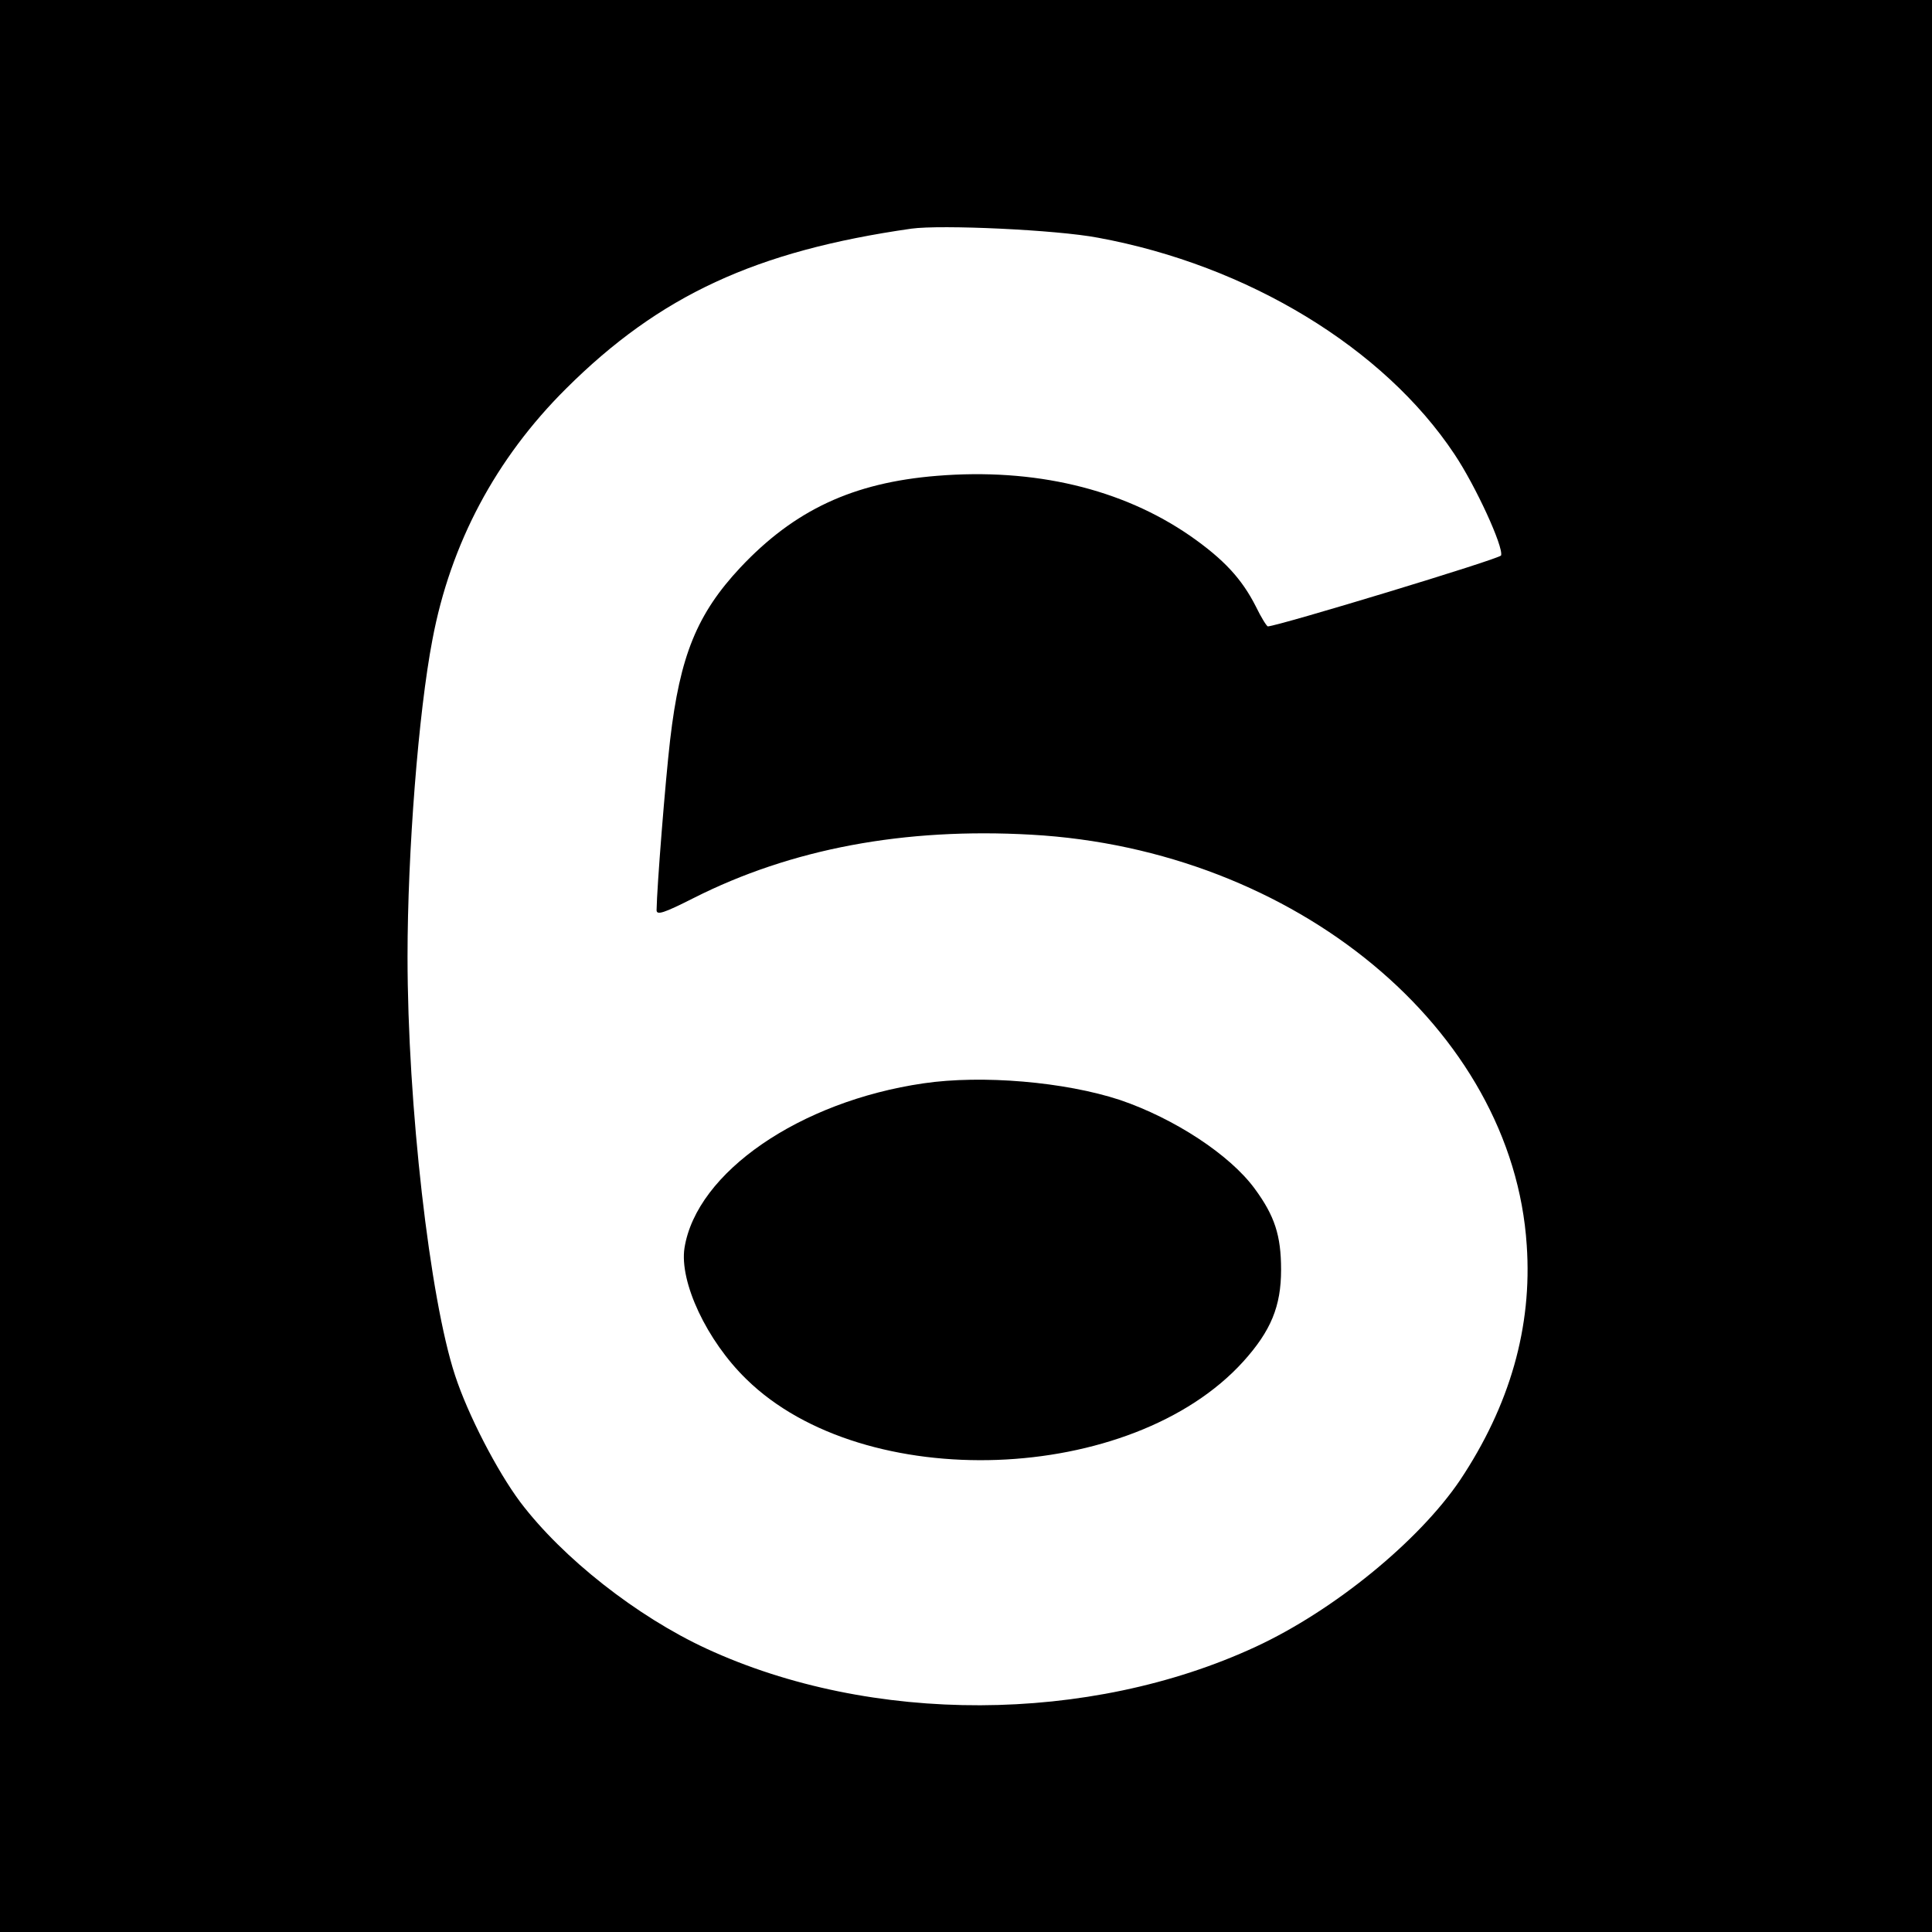
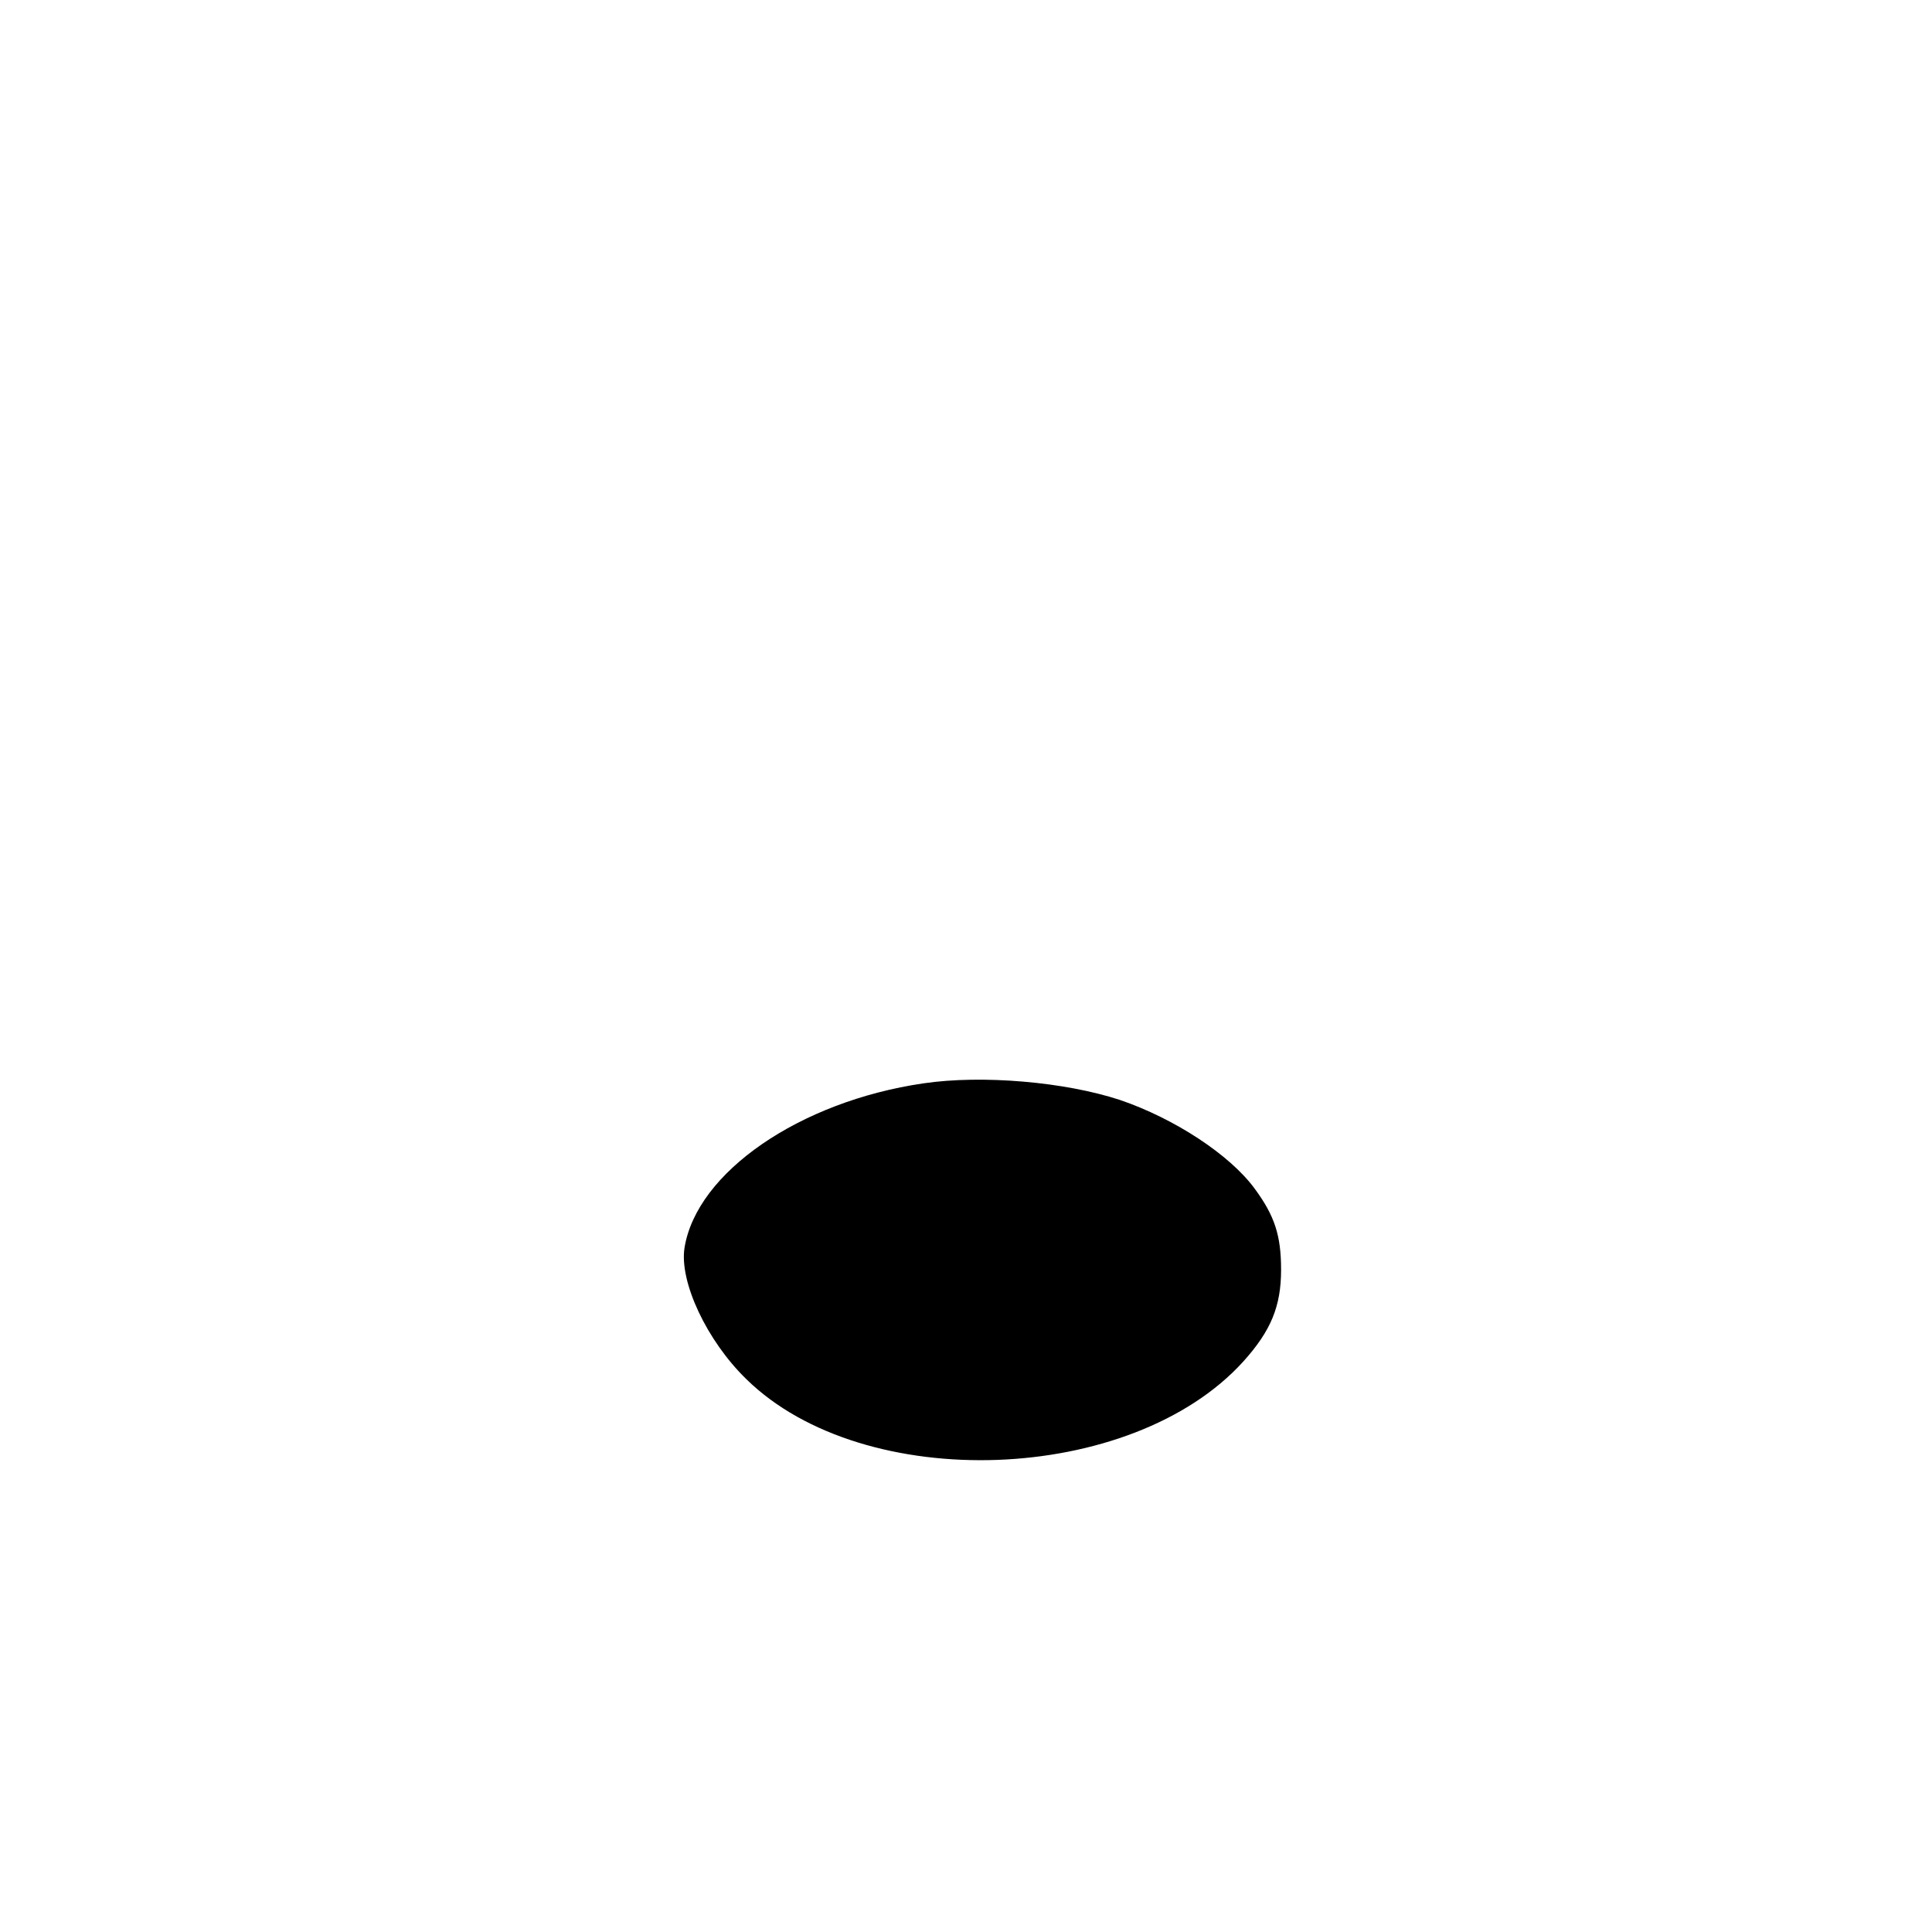
<svg xmlns="http://www.w3.org/2000/svg" version="1.0" width="512pt" height="512pt" viewBox="0 0 512 512" preserveAspectRatio="xMidYMid meet">
  <g transform="translate(0,512) scale(0.1,-0.1)" fill="#000000" stroke="none">
-     <path d="M0 2560 l0 -2560 2560 0 2560 0 0 2560 0 2560 -2560 0 -2560 0 0 -2560z m2910 1930 c397 -73 757 -292 944 -573 57 -85 131 -247 124 -269 -3 -9 -590 -187 -618 -188 -3 0 -18 24 -32 53 -37 73 -85 125 -174 187 -181 125 -413 180 -671 159 -223 -18 -378 -91 -521 -243 -115 -123 -160 -234 -186 -456 -13 -112 -35 -389 -36 -452 0 -14 19 -8 98 32 259 131 559 187 895 168 700 -39 1276 -516 1313 -1088 15 -217 -45 -425 -177 -623 -109 -161 -334 -345 -541 -441 -442 -205 -1019 -207 -1456 -5 -184 85 -381 240 -493 388 -62 83 -139 232 -173 336 -67 203 -126 717 -126 1110 0 276 29 648 66 840 48 255 168 480 354 665 248 247 503 365 915 424 79 11 385 -3 495 -24z" />
    <path d="M2447 2249 c-328 -48 -601 -236 -633 -436 -14 -90 59 -246 164 -348 312 -306 1021 -280 1317 47 73 81 100 146 100 243 0 91 -17 143 -70 215 -66 90 -213 186 -357 235 -146 48 -365 67 -521 44z" />
  </g>
</svg>